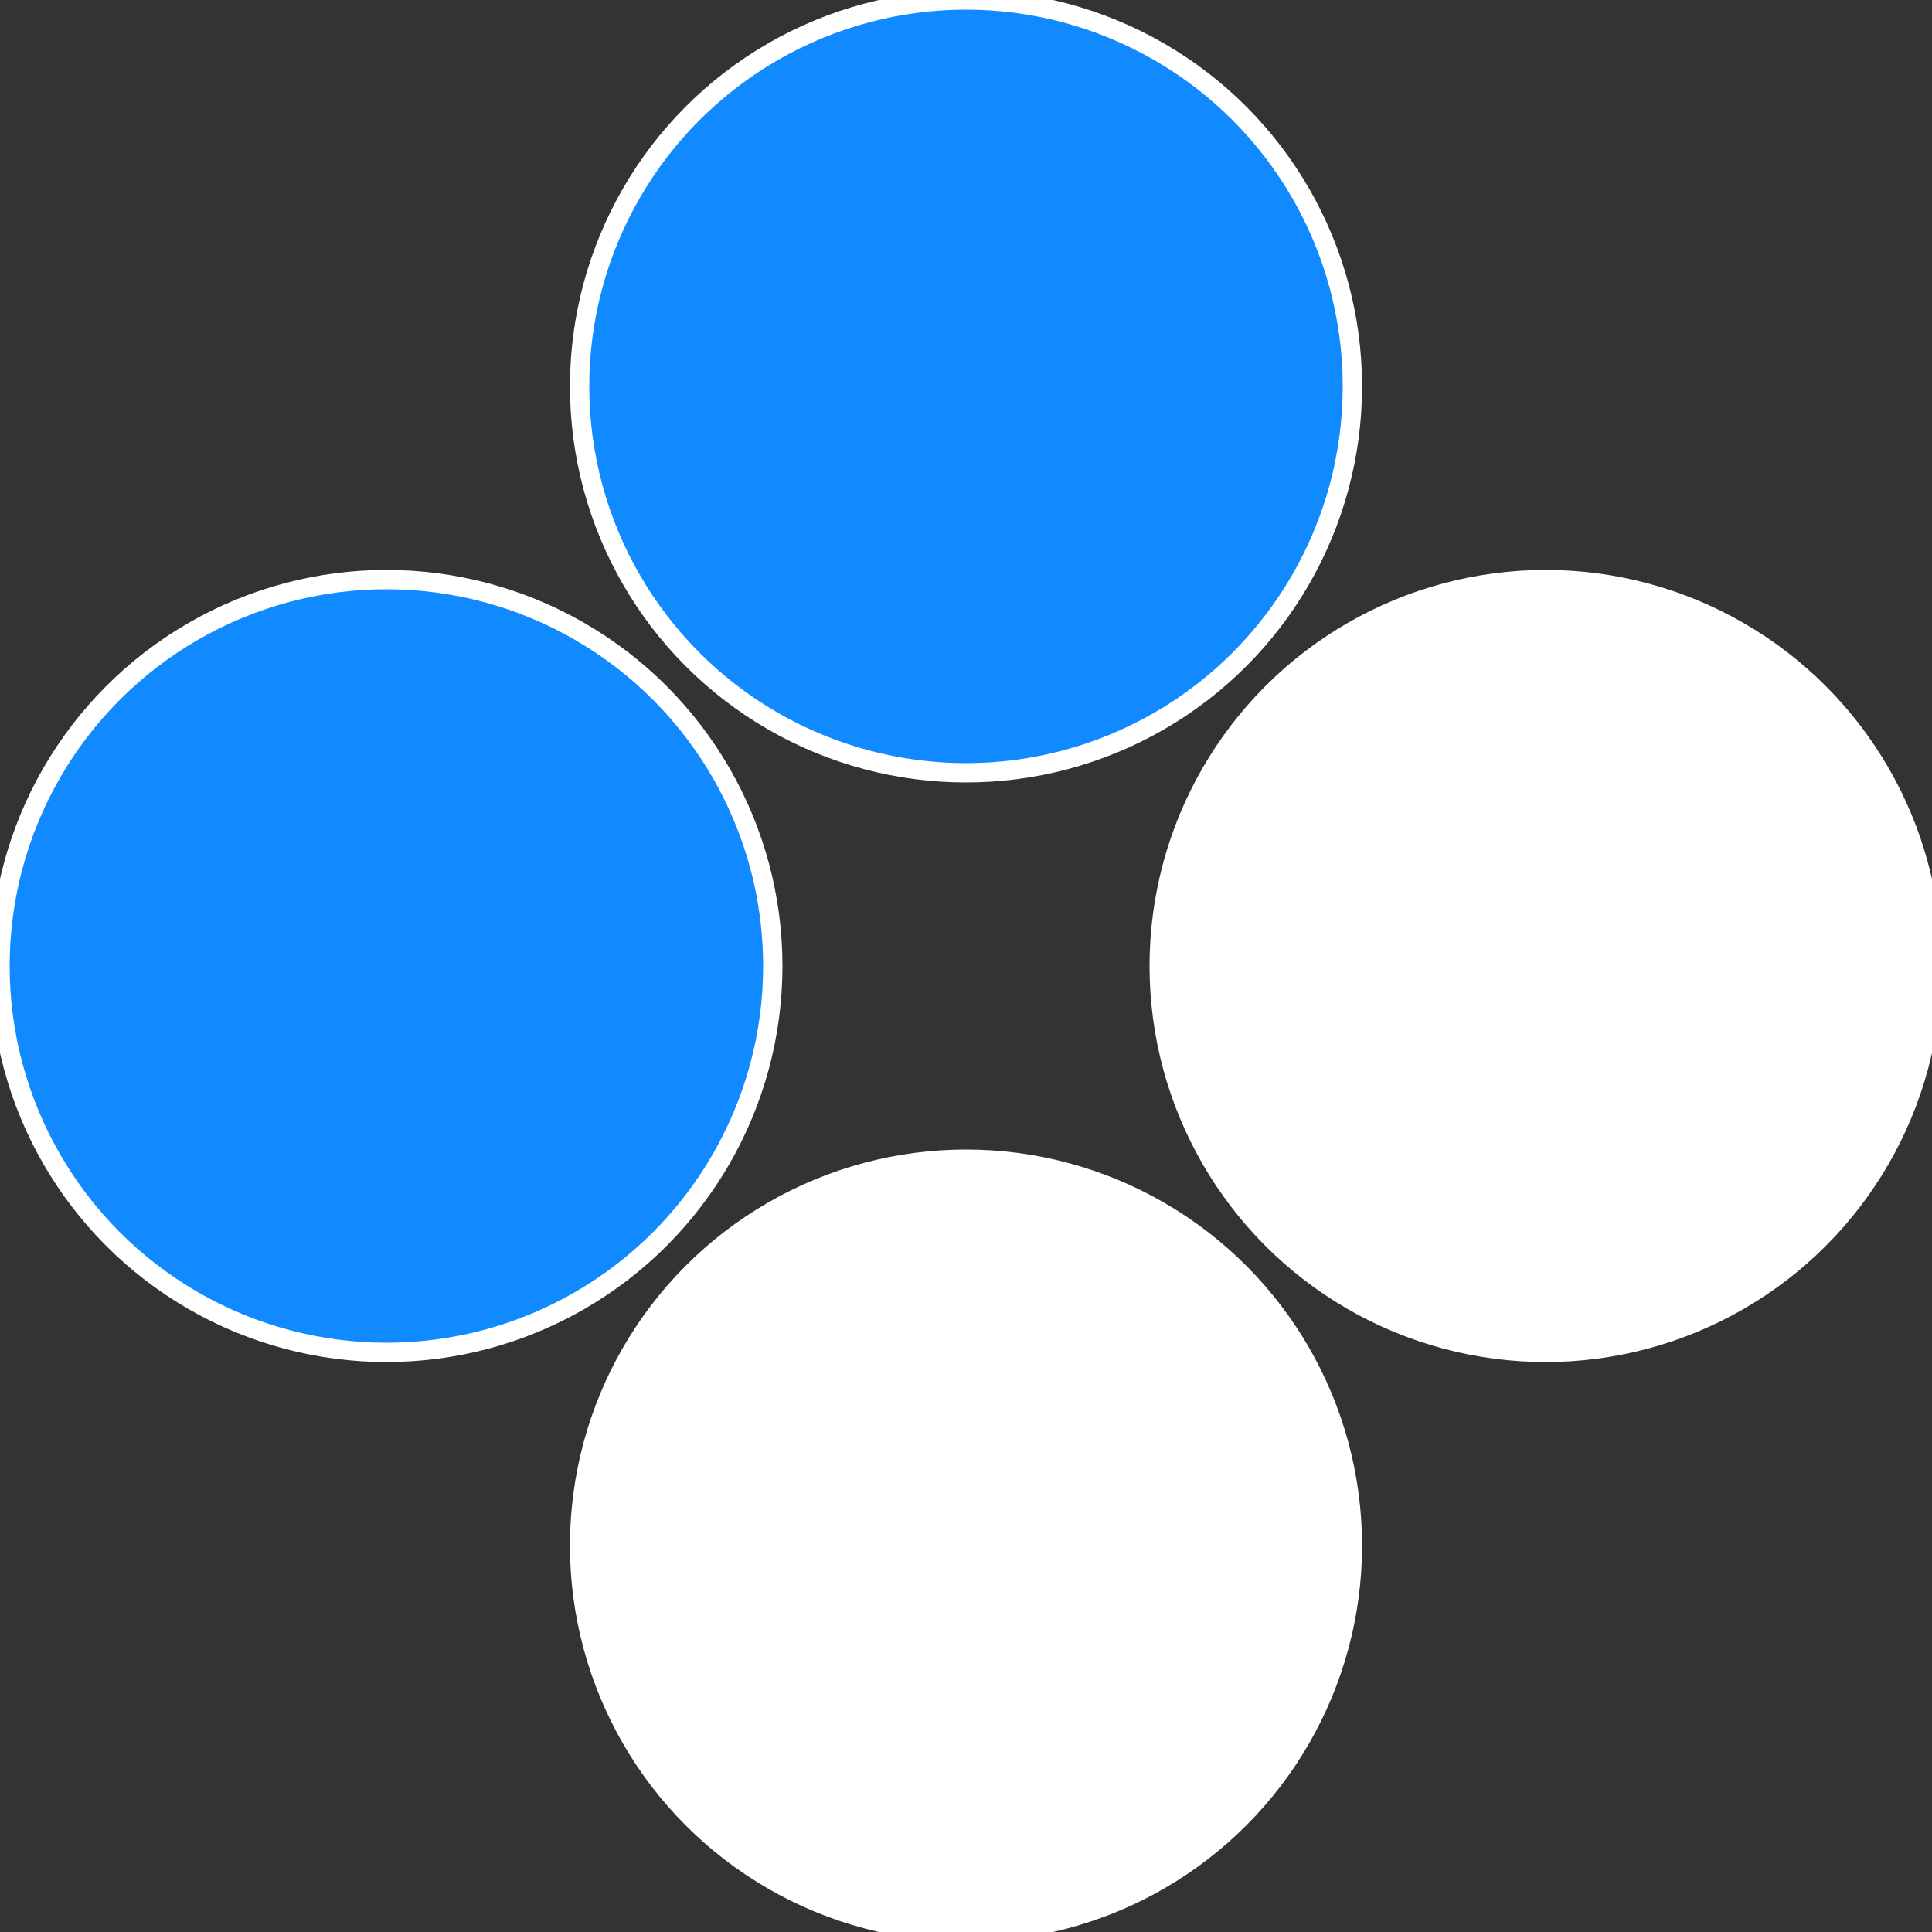
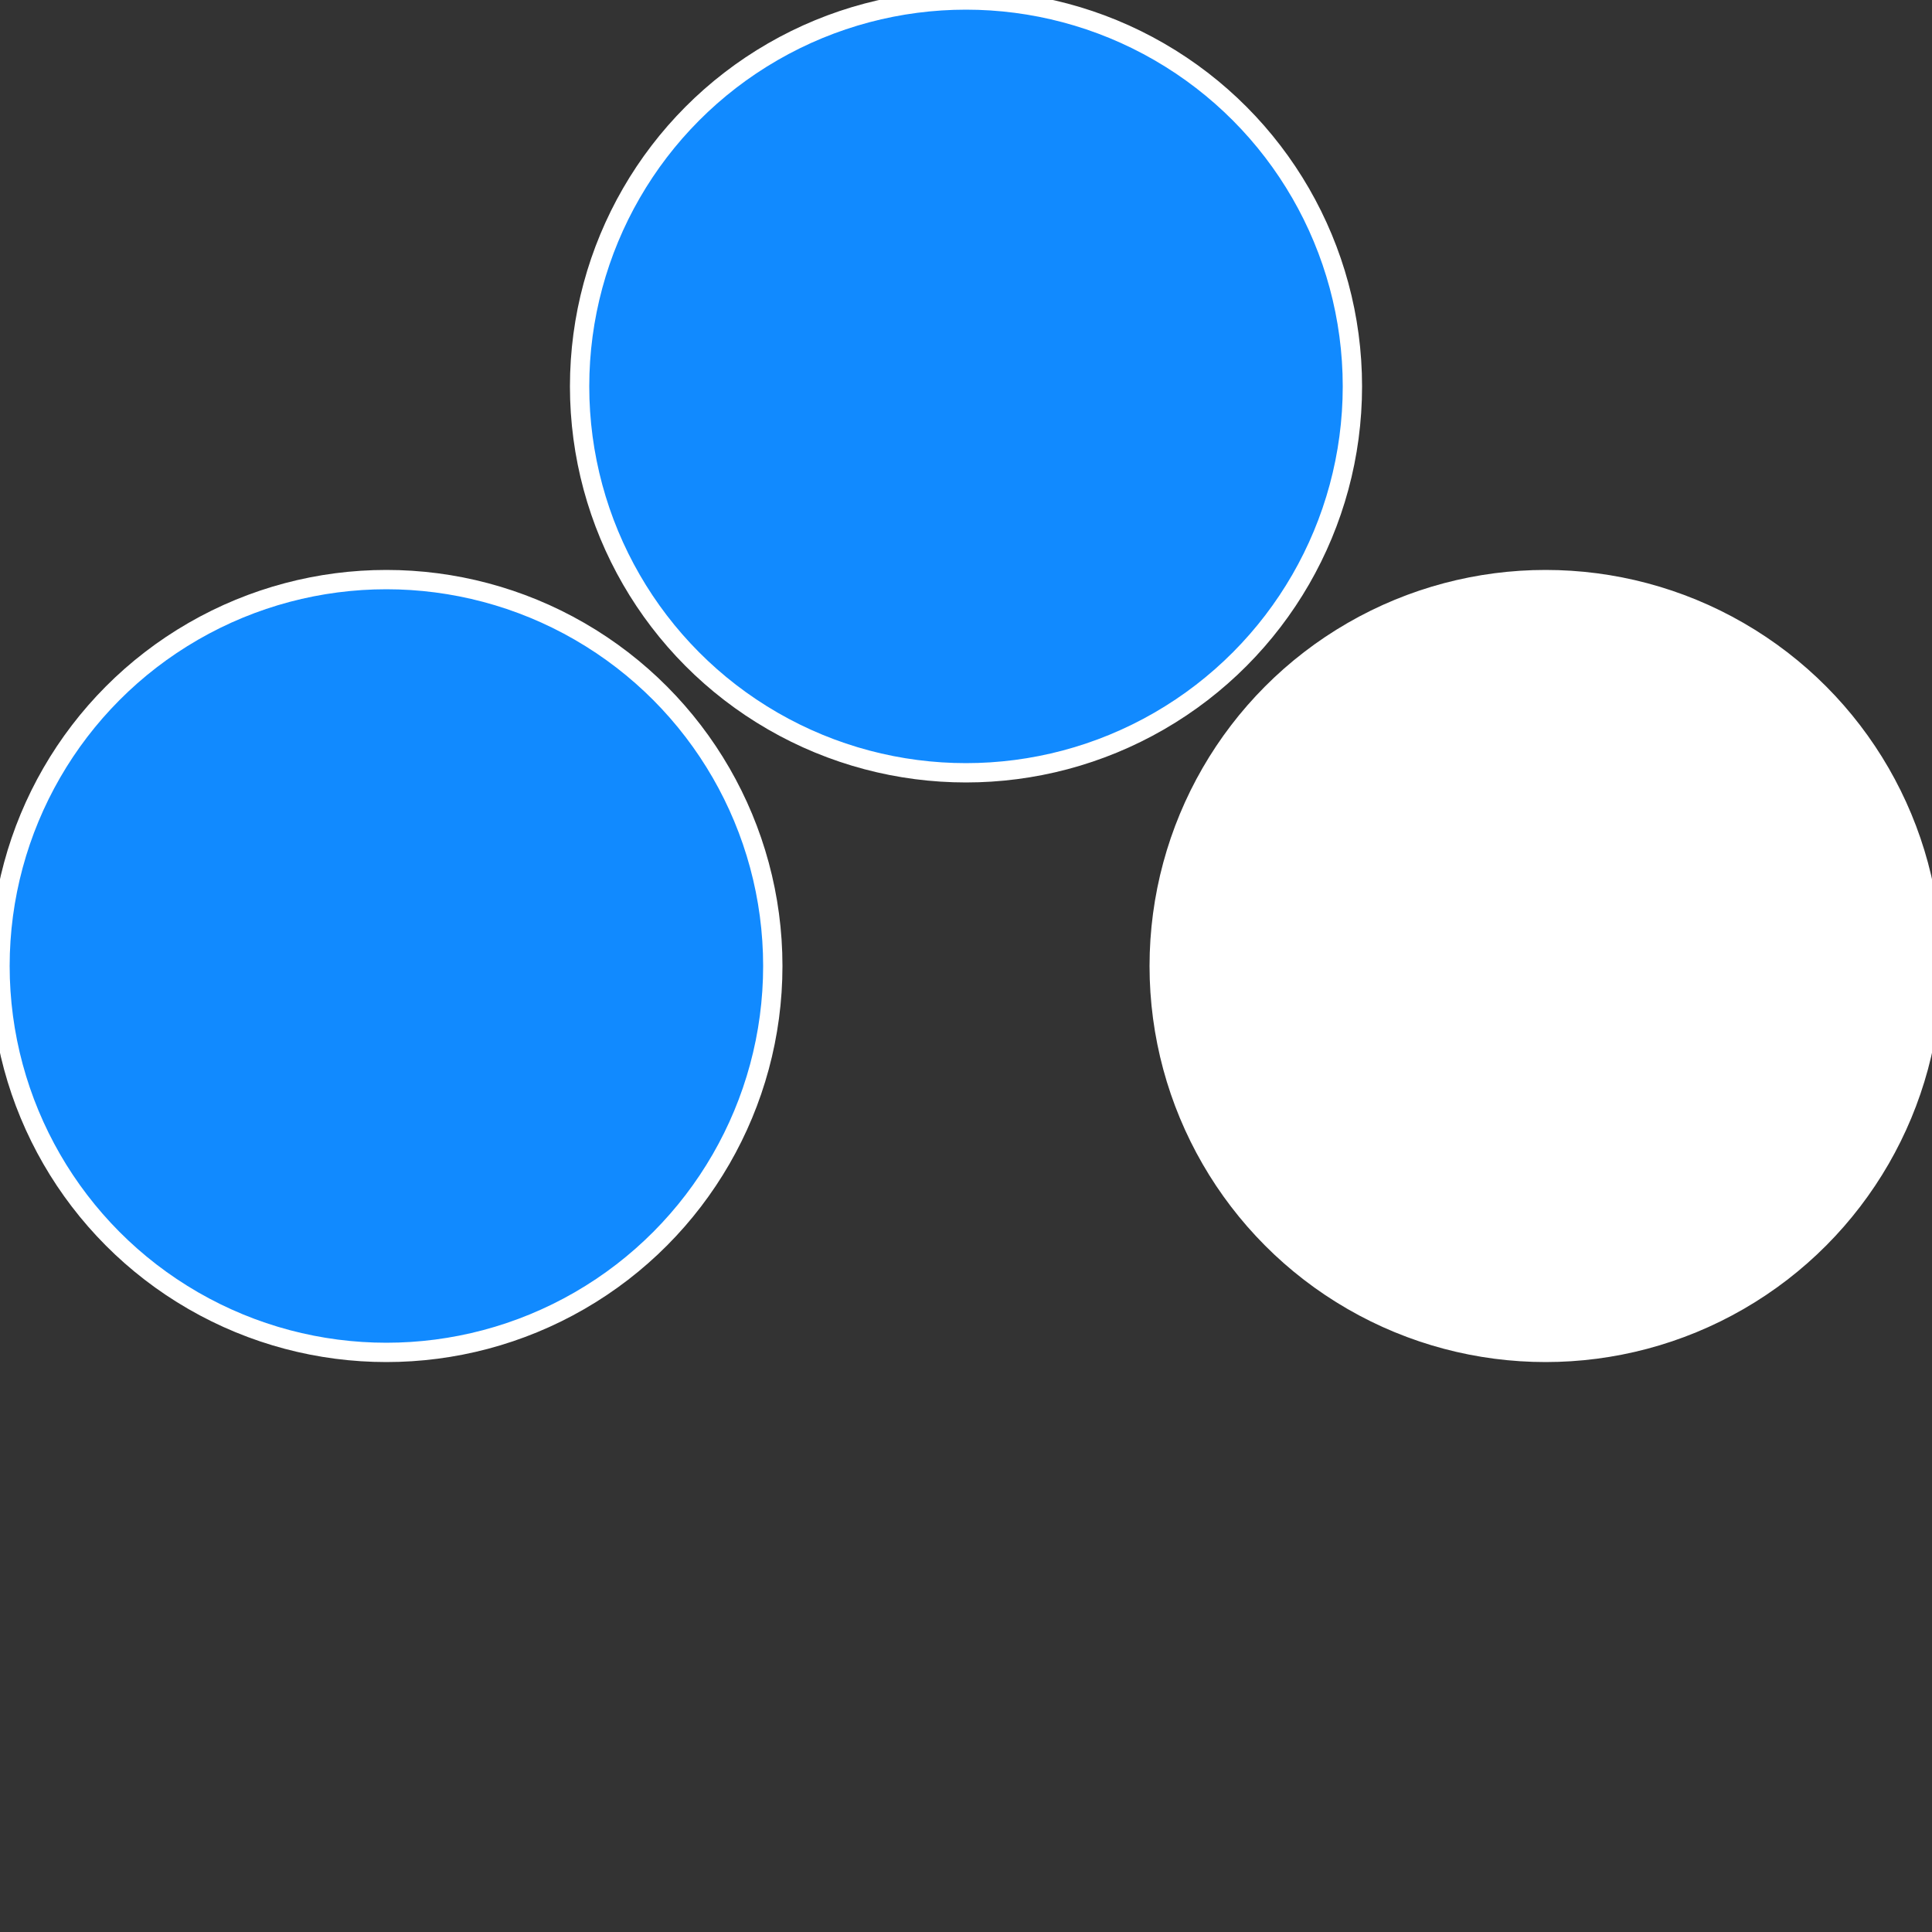
<svg xmlns="http://www.w3.org/2000/svg" width="500" height="500" viewBox="-1 -1 2 2">
  <rect x="-1" y="-1" width="2" height="2" fill="#333333" stroke="none" />
  <circle cx="0.6" cy="0" r="0.4" fill="#ffffffffffffefa5118affffffffffffff76" stroke="#fff" stroke-width="1%" />
-   <circle cx="3.6739403974421E-17" cy="0.6" r="0.4" fill="#ffffffffffffefa5249118a" stroke="#fff" stroke-width="1%" />
  <circle cx="-0.6" cy="7.3478807948841E-17" r="0.4" fill="#118affffffffffffefa5249" stroke="#fff" stroke-width="1%" />
  <circle cx="-1.1021821192326E-16" cy="-0.6" r="0.4" fill="#118afffffffffffffee6ffffffffffffefa5" stroke="#fff" stroke-width="1%" />
</svg>